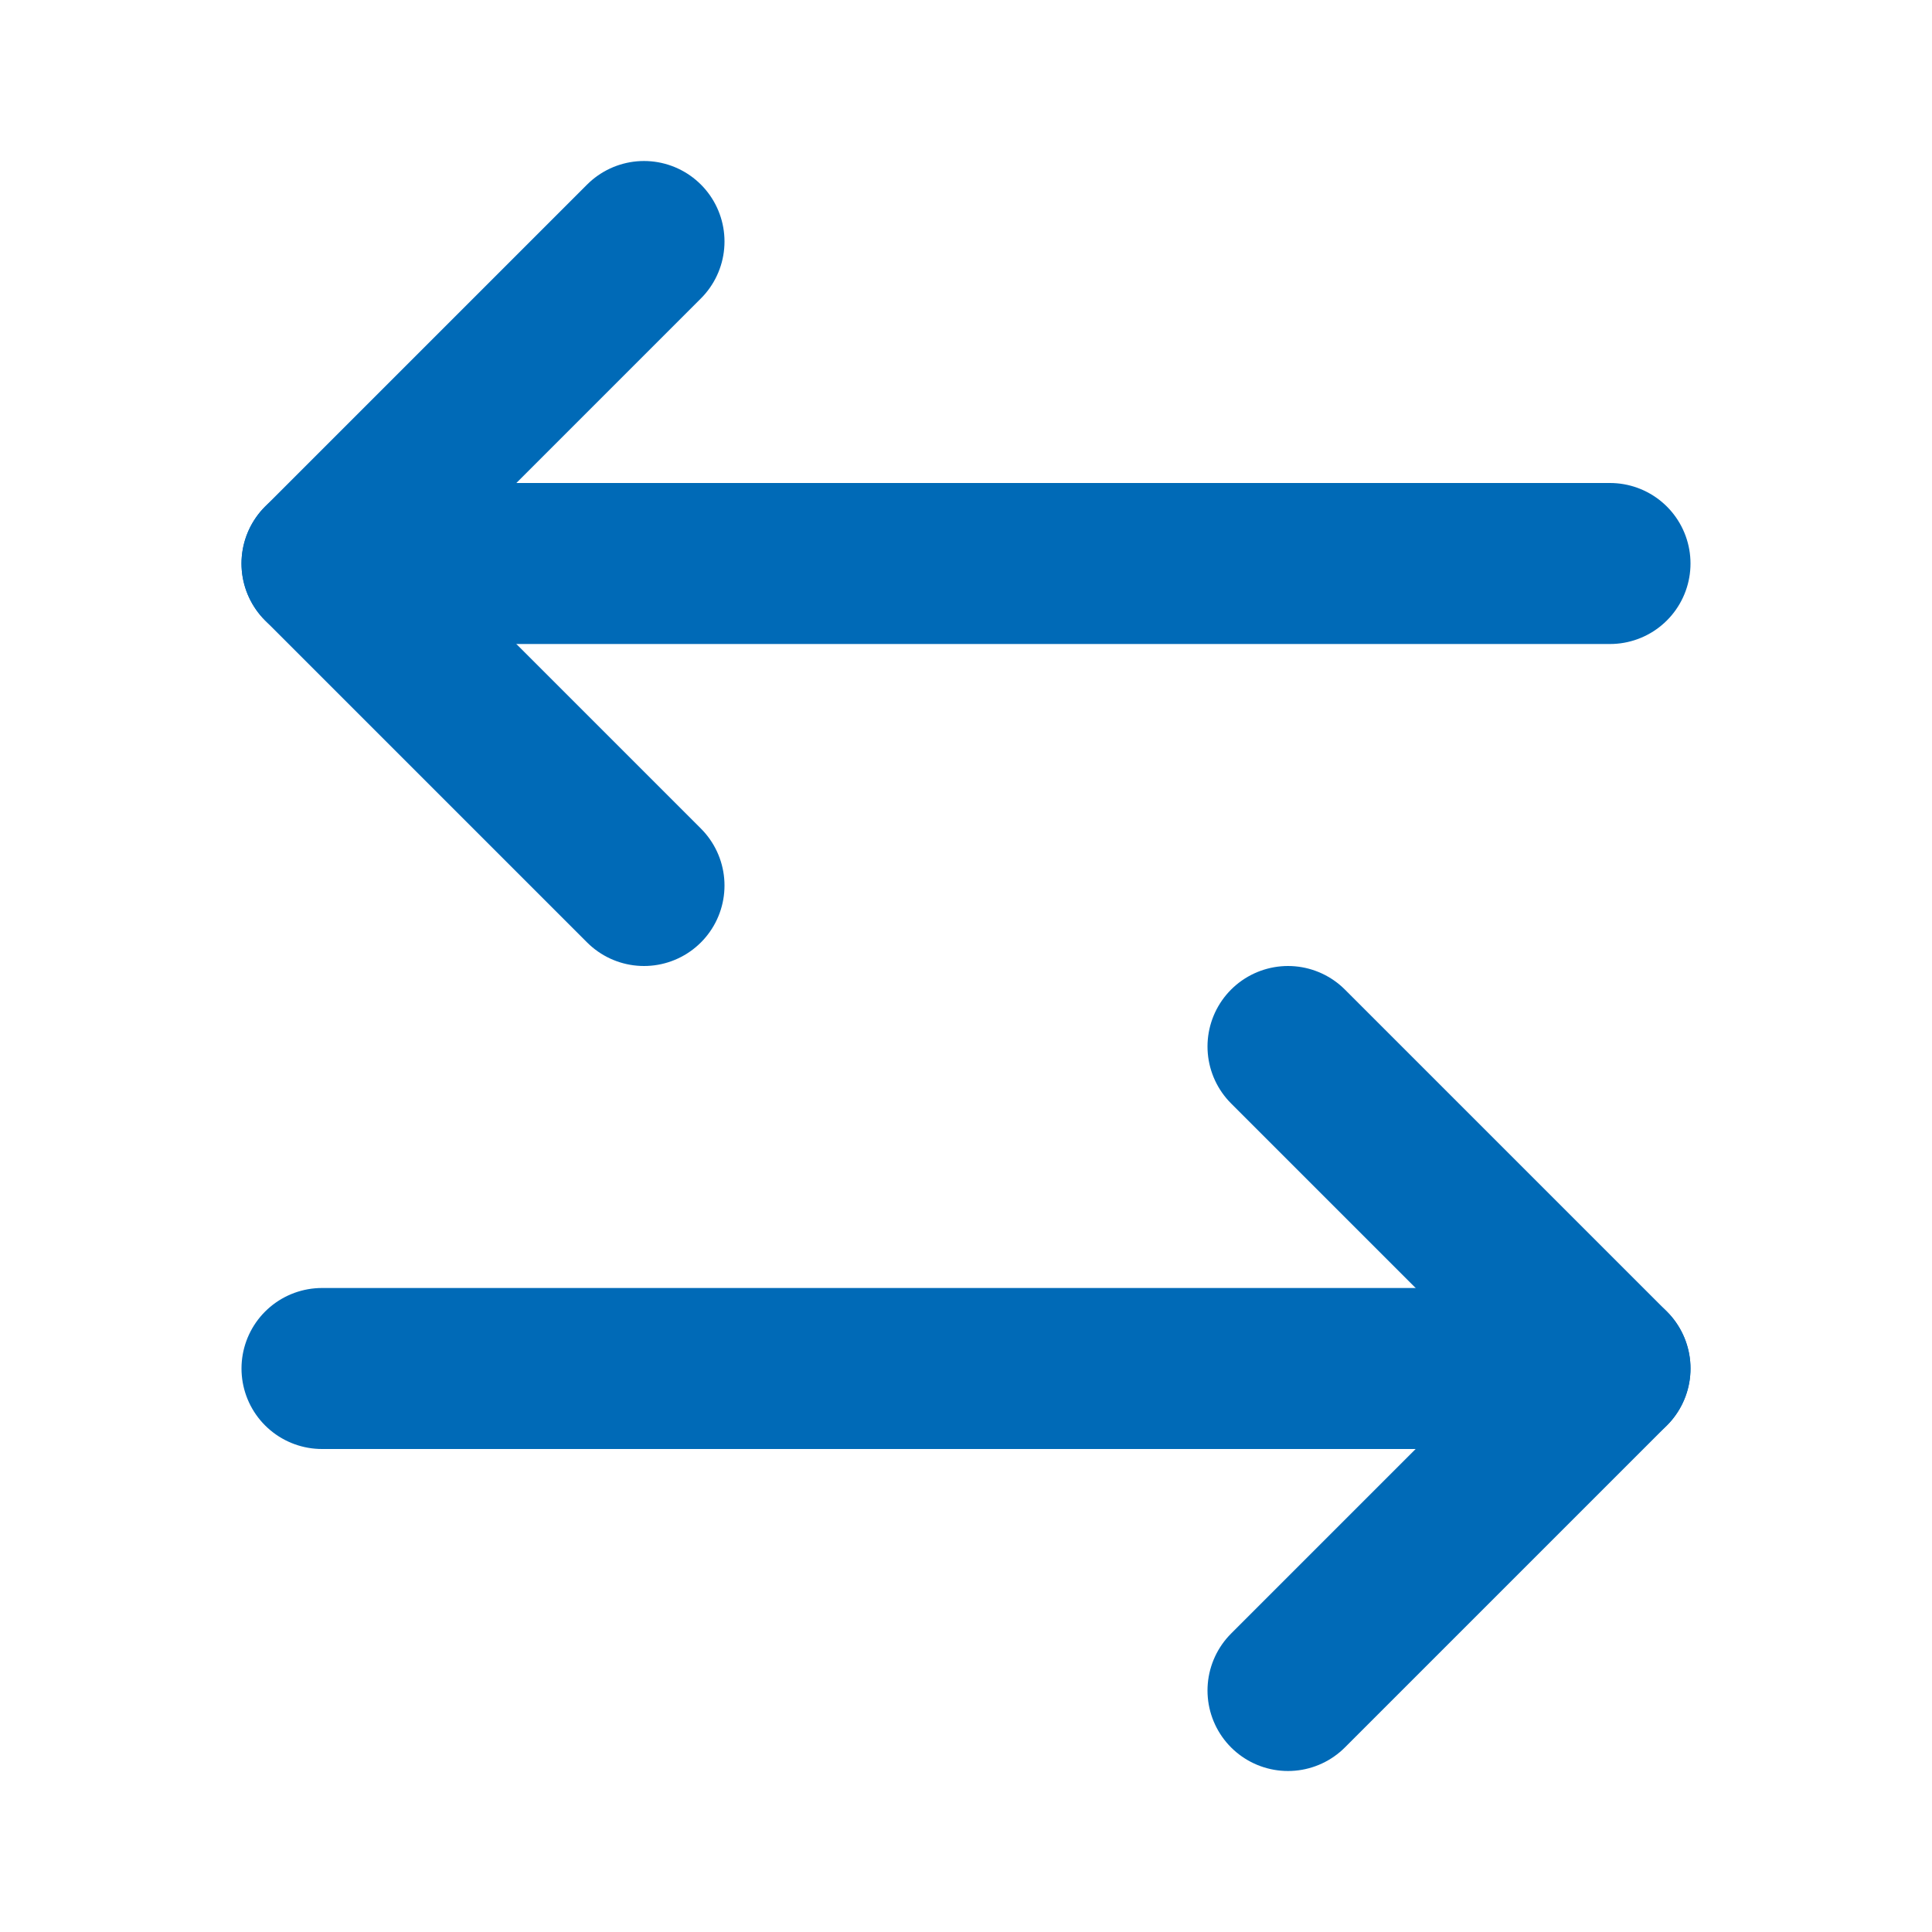
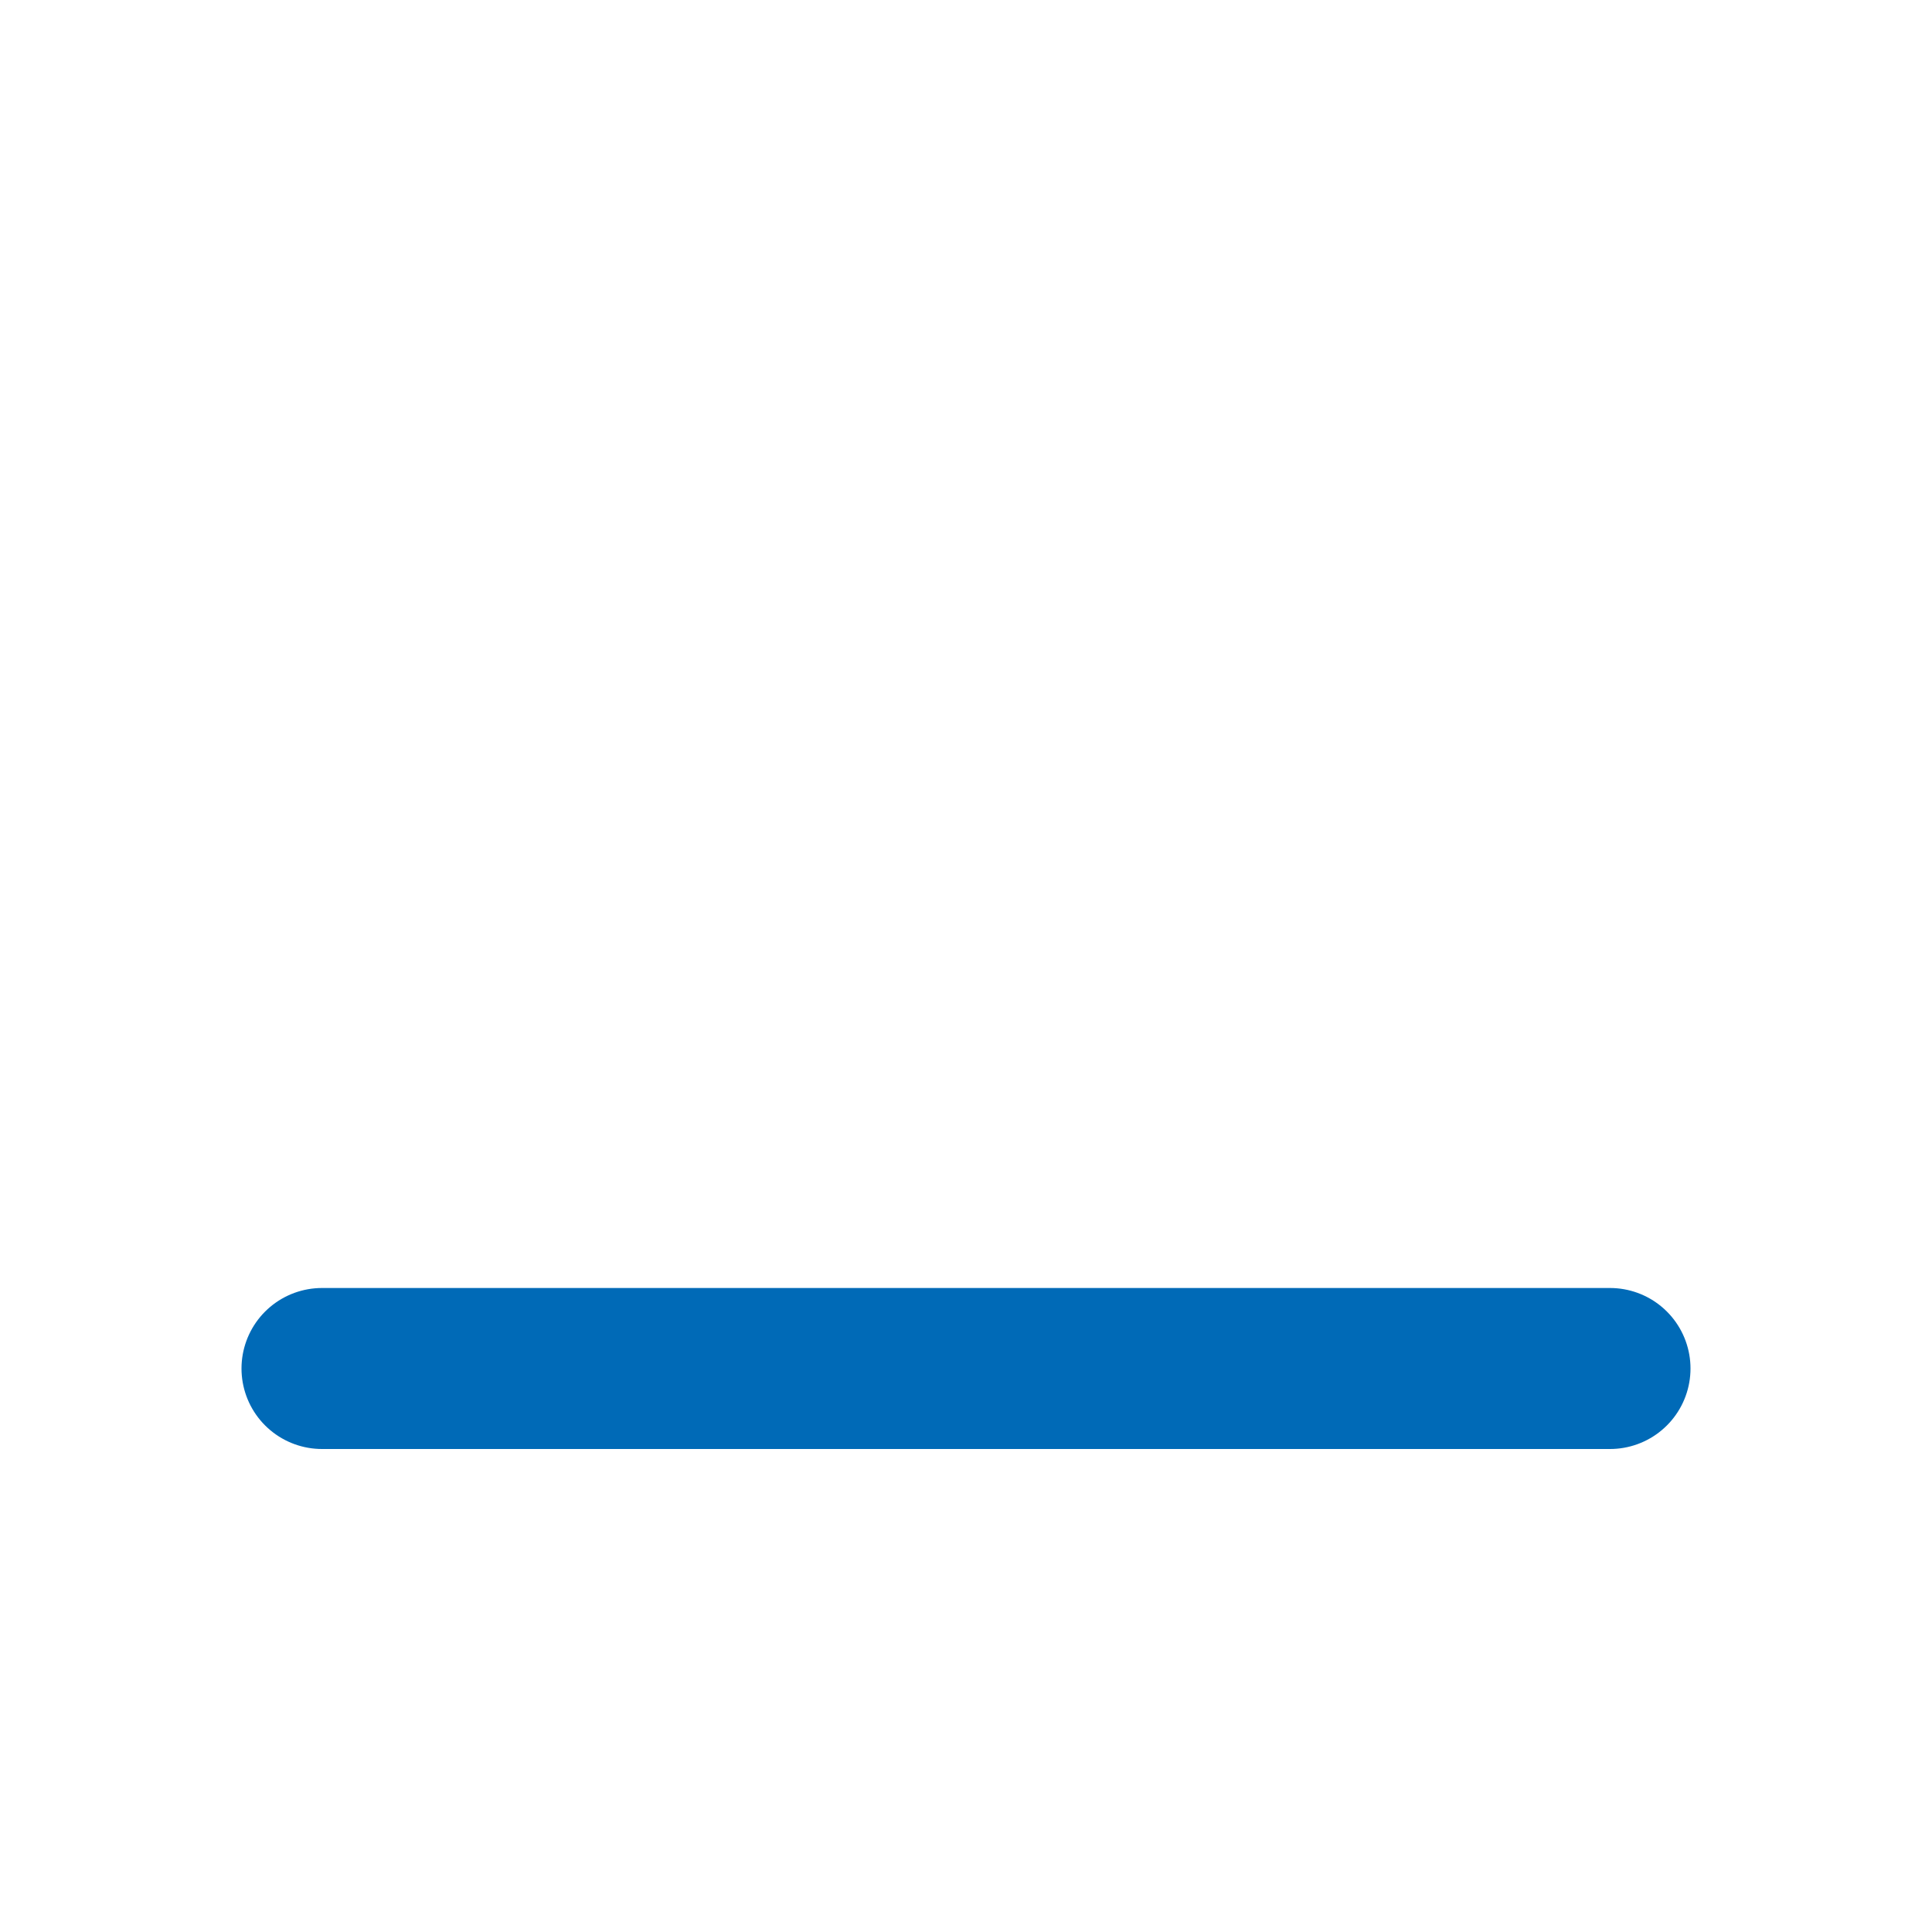
<svg xmlns="http://www.w3.org/2000/svg" width="24" height="24" viewBox="0 0 24 24" fill="none">
-   <path d="M8 3L4 7L8 11" stroke="#006AB7" stroke-width="2" stroke-linecap="round" stroke-linejoin="round" />
-   <path d="M4 7H20" stroke="#006AB7" stroke-width="2" stroke-linecap="round" stroke-linejoin="round" />
-   <path d="M16 21L20 17L16 13" stroke="#006AB7" stroke-width="2" stroke-linecap="round" stroke-linejoin="round" />
  <path d="M20 17H4" stroke="#006AB7" stroke-width="2" stroke-linecap="round" stroke-linejoin="round" />
</svg>